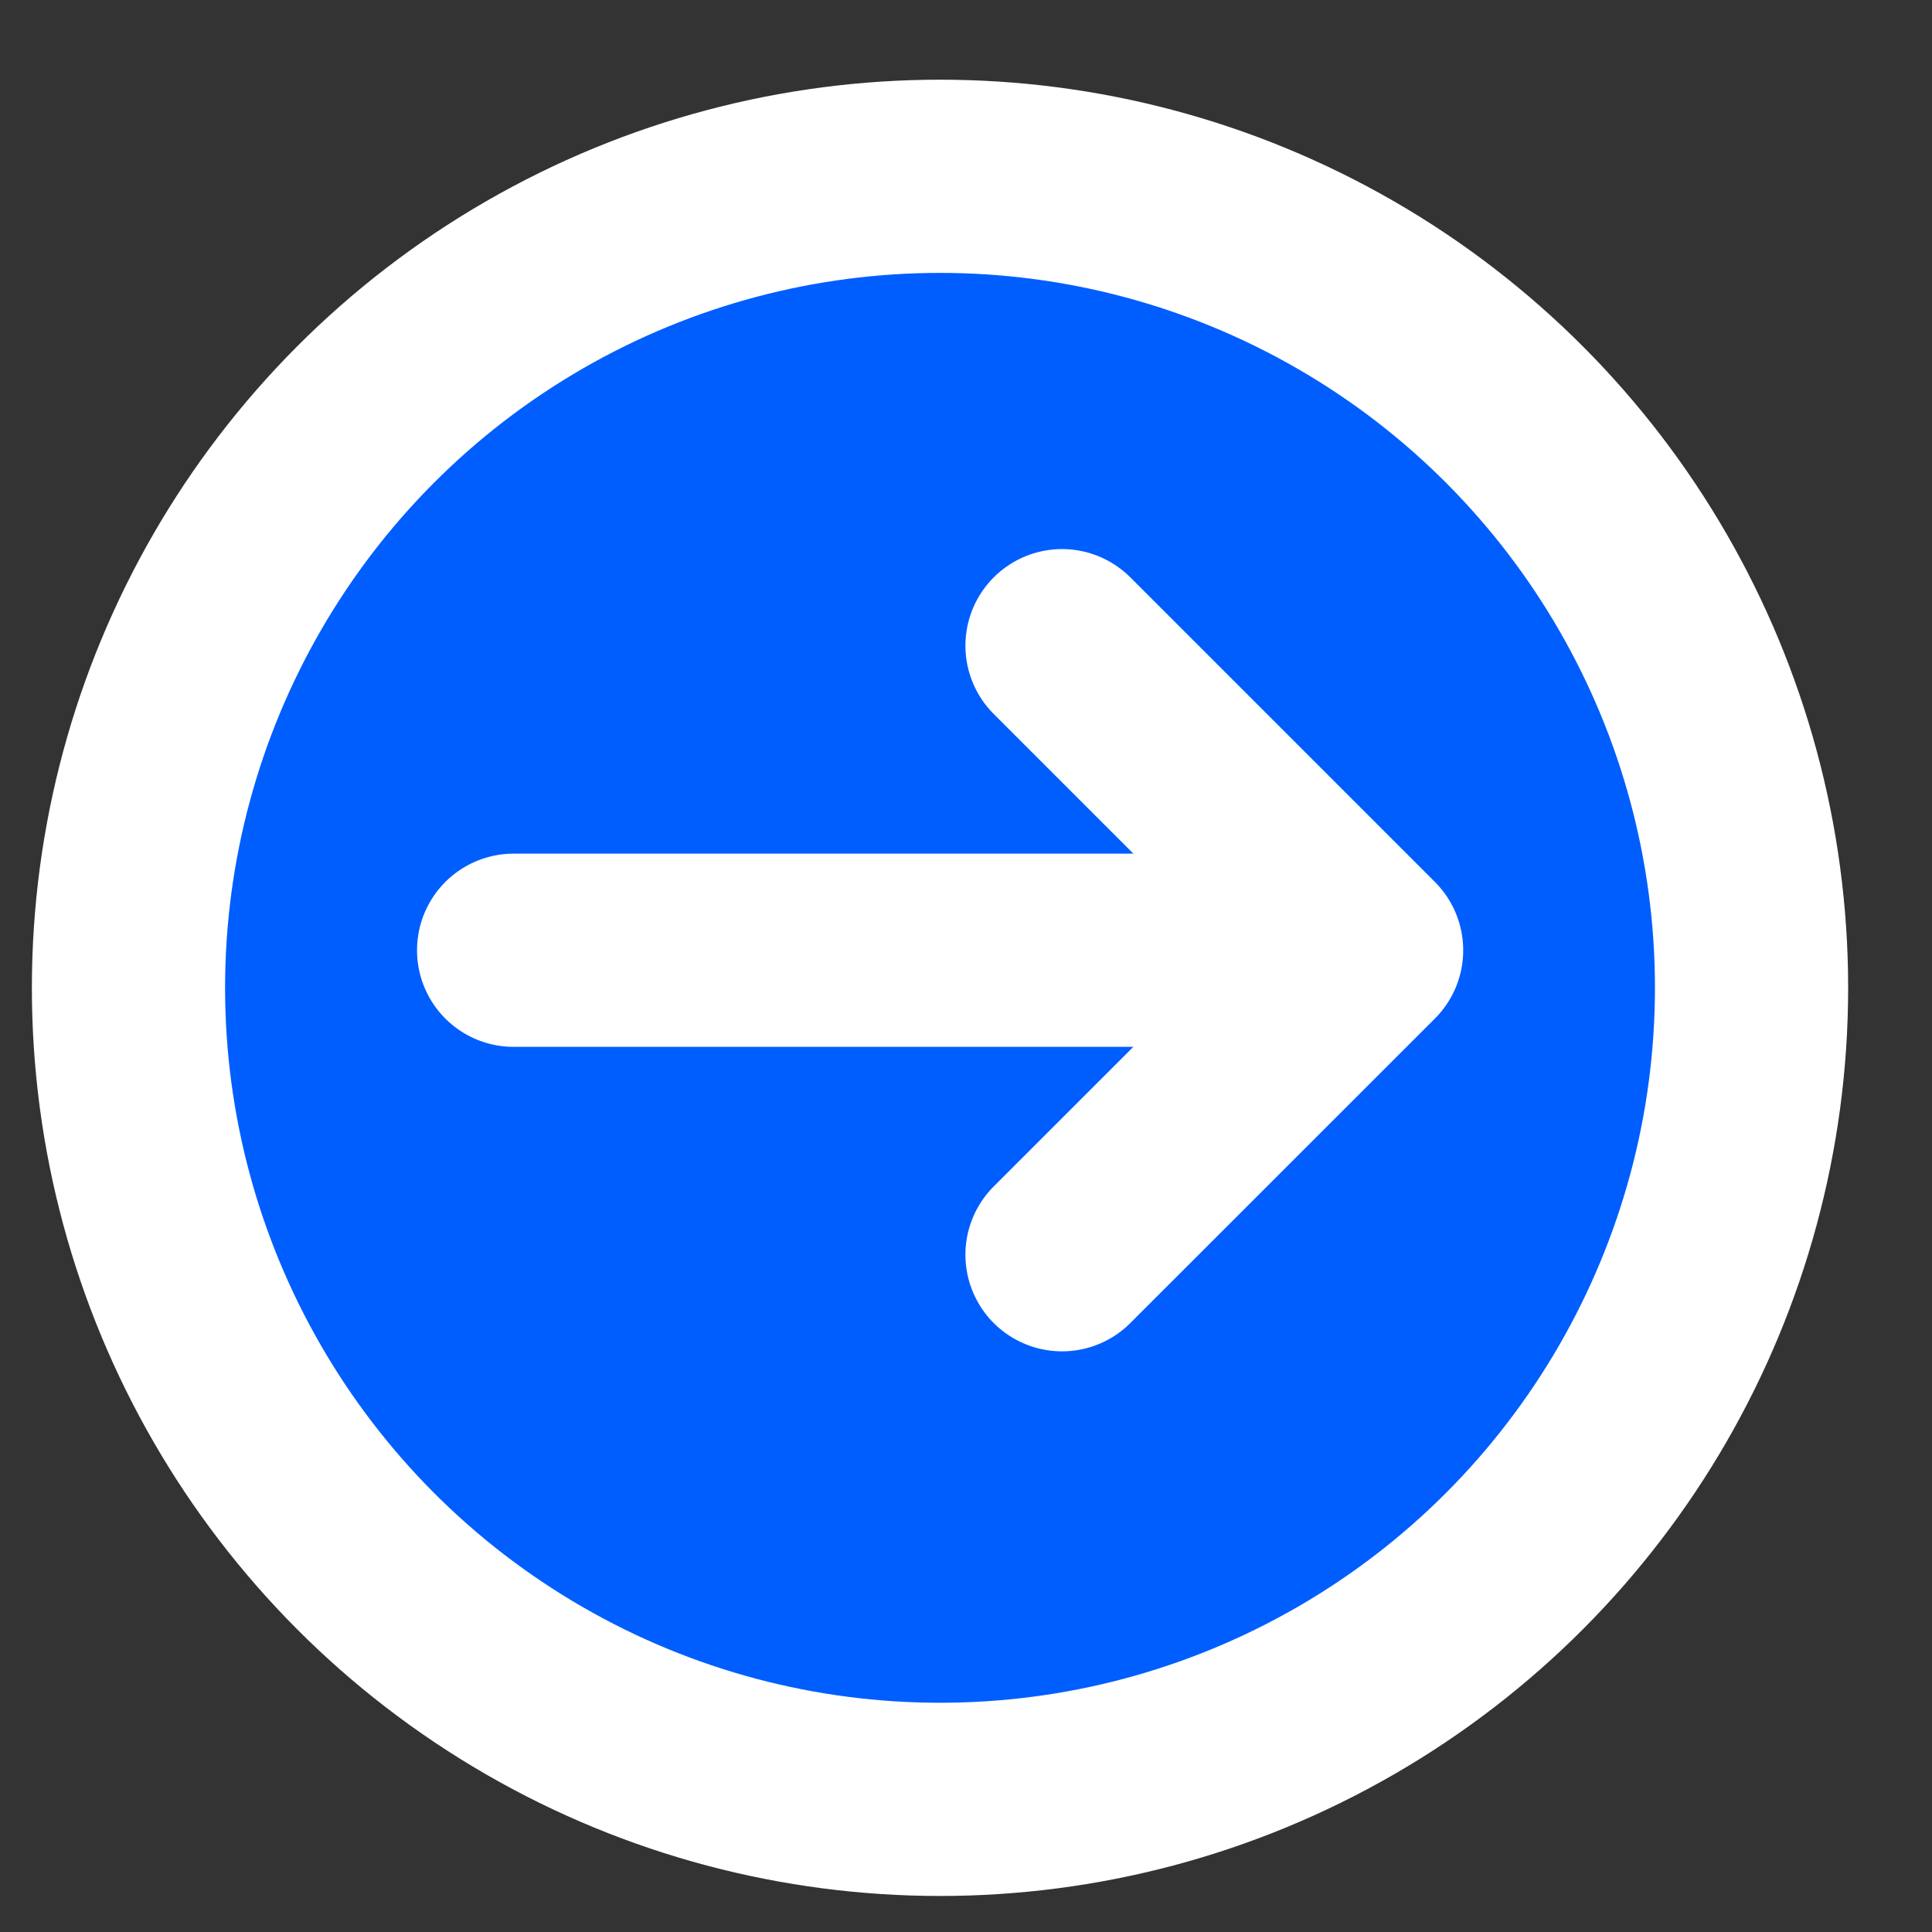
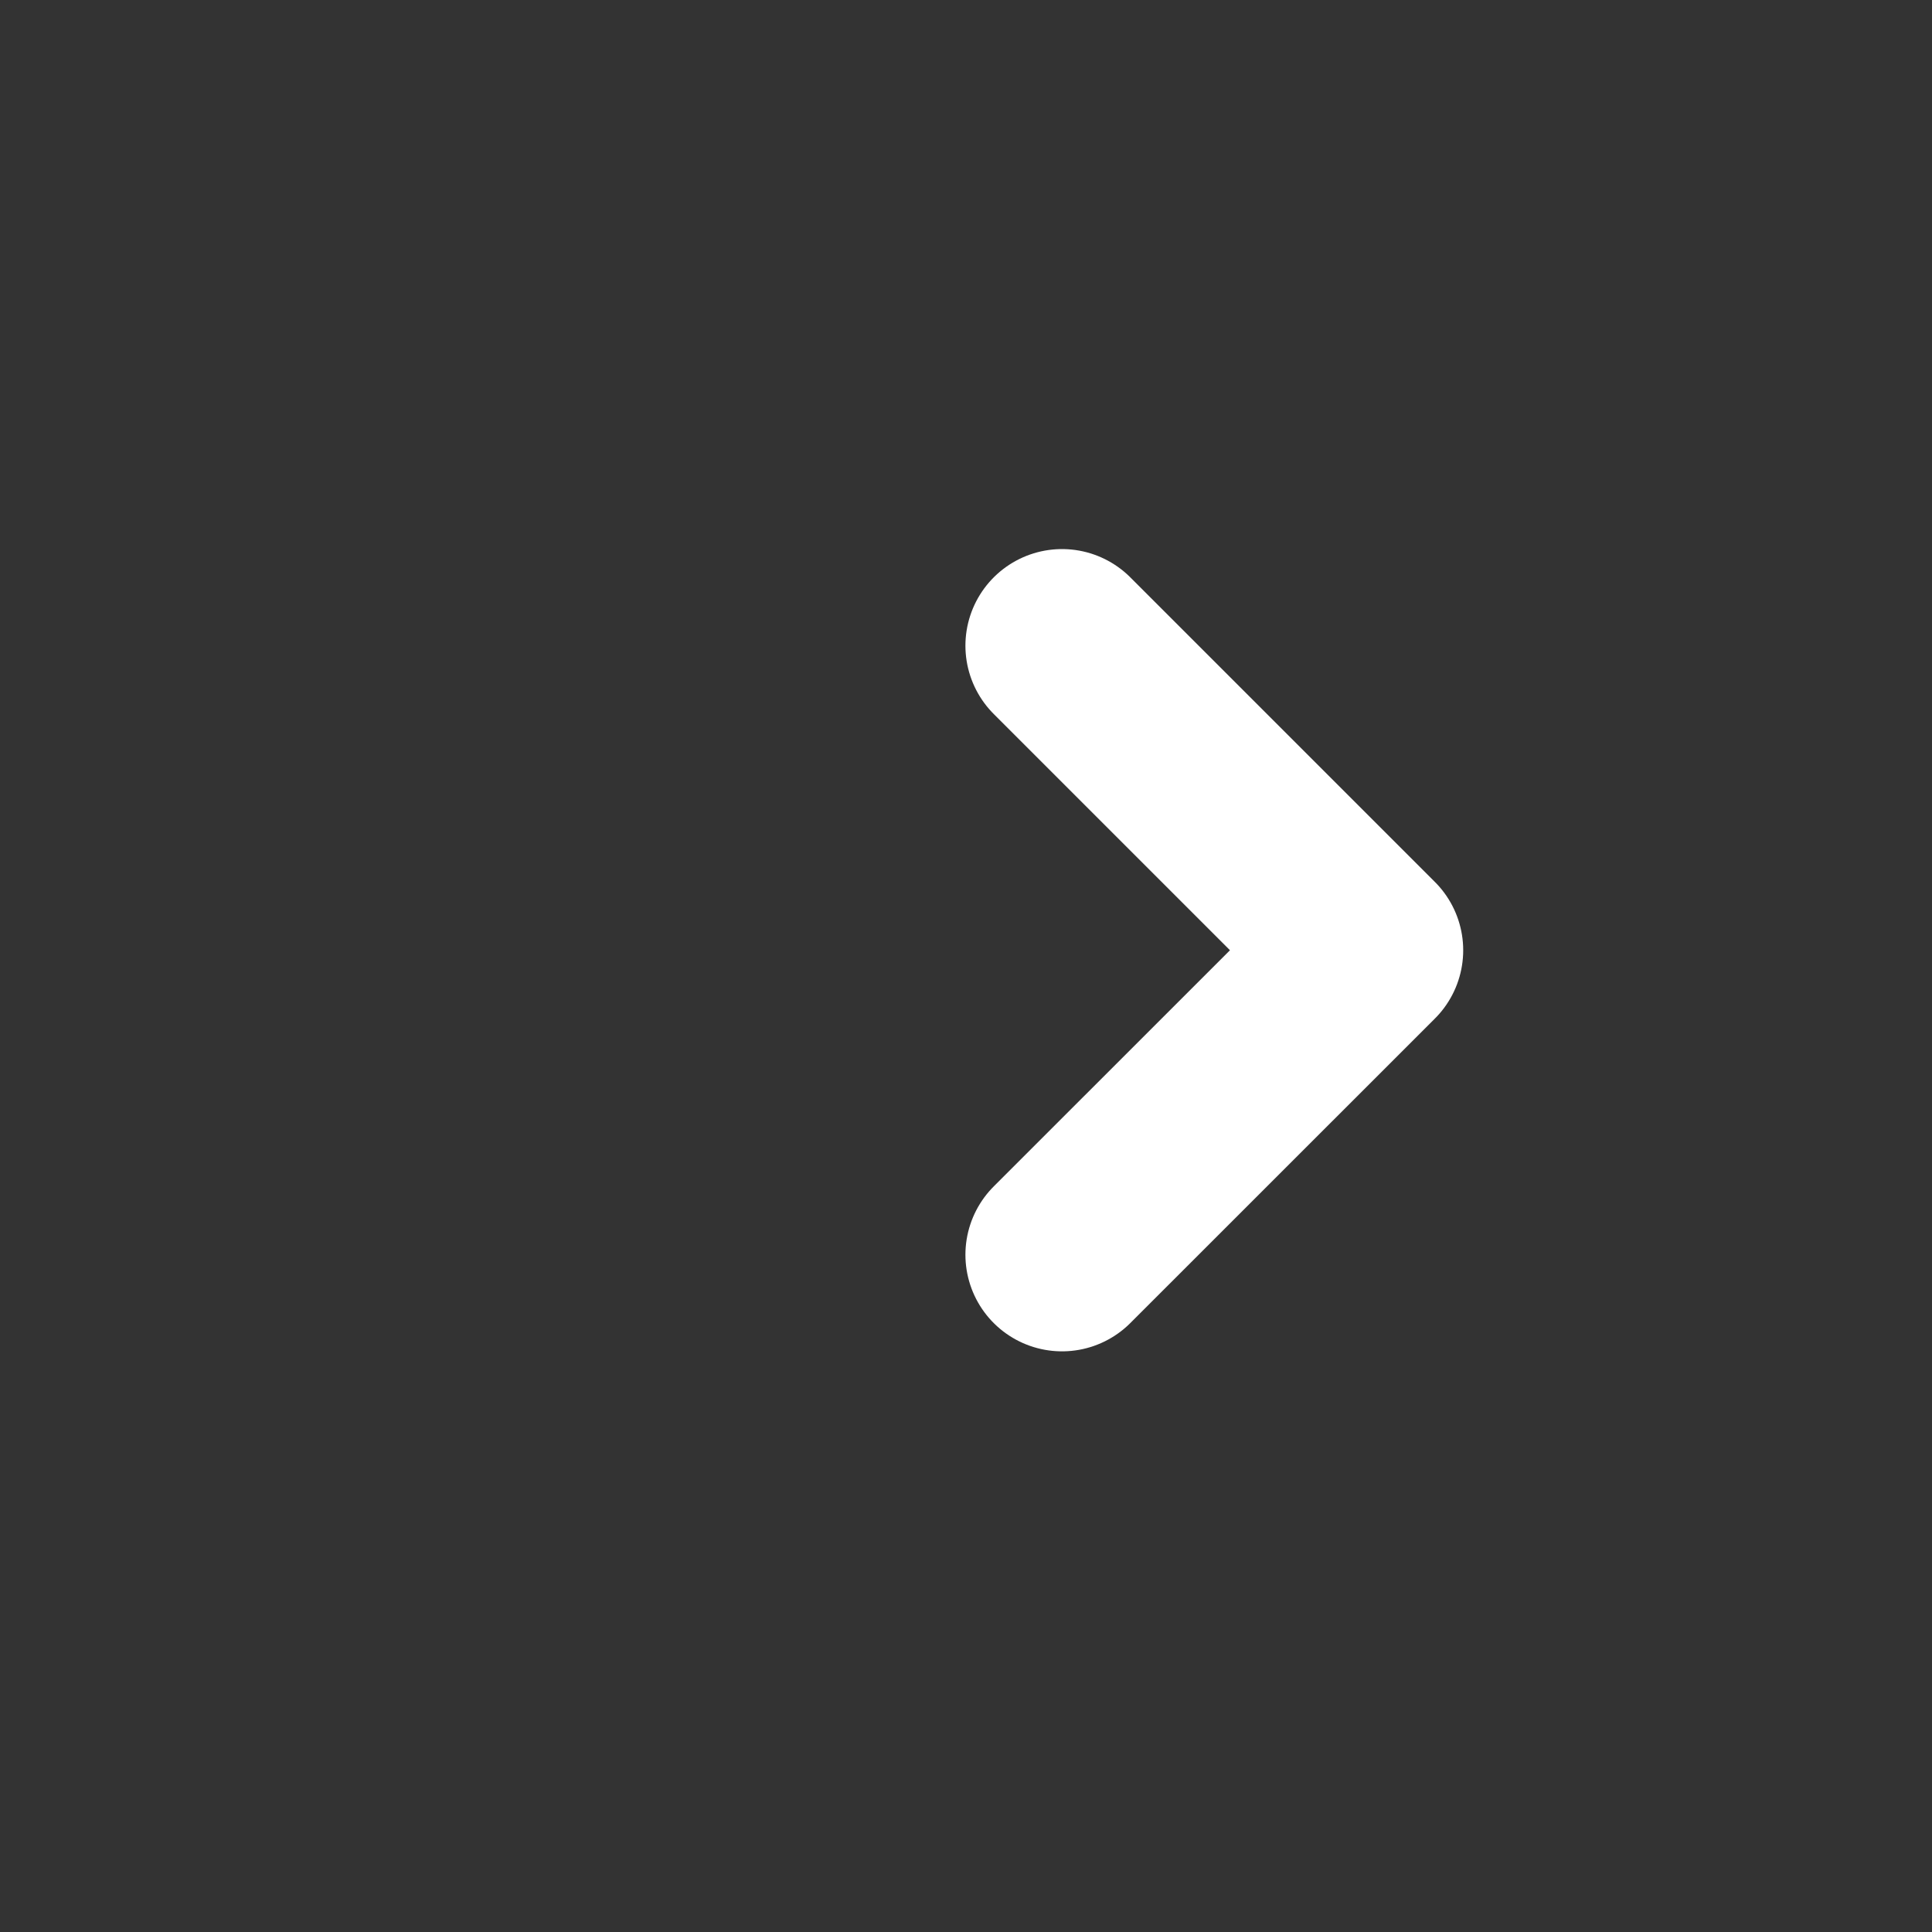
<svg xmlns="http://www.w3.org/2000/svg" fill="none" height="20" viewBox="0 0 20 20" width="20">
  <rect x="0" y="0" width="20" height="20" fill="#333333" stroke="none" />
-   <circle cx="7.401" cy="7.401" fill="#005EFF" r="8.401" stroke="white" stroke-width="2" transform="matrix(1 0 0 -1 2.33 17.627)" />
  <path d="M10.994 12.989L14.147 9.837L10.994 6.684" stroke="white" stroke-linecap="round" stroke-linejoin="round" stroke-miterlimit="10" stroke-width="2" />
-   <path d="M5.317 9.837H14.059" stroke="white" stroke-linecap="round" stroke-linejoin="round" stroke-miterlimit="10" stroke-width="2" />
</svg>